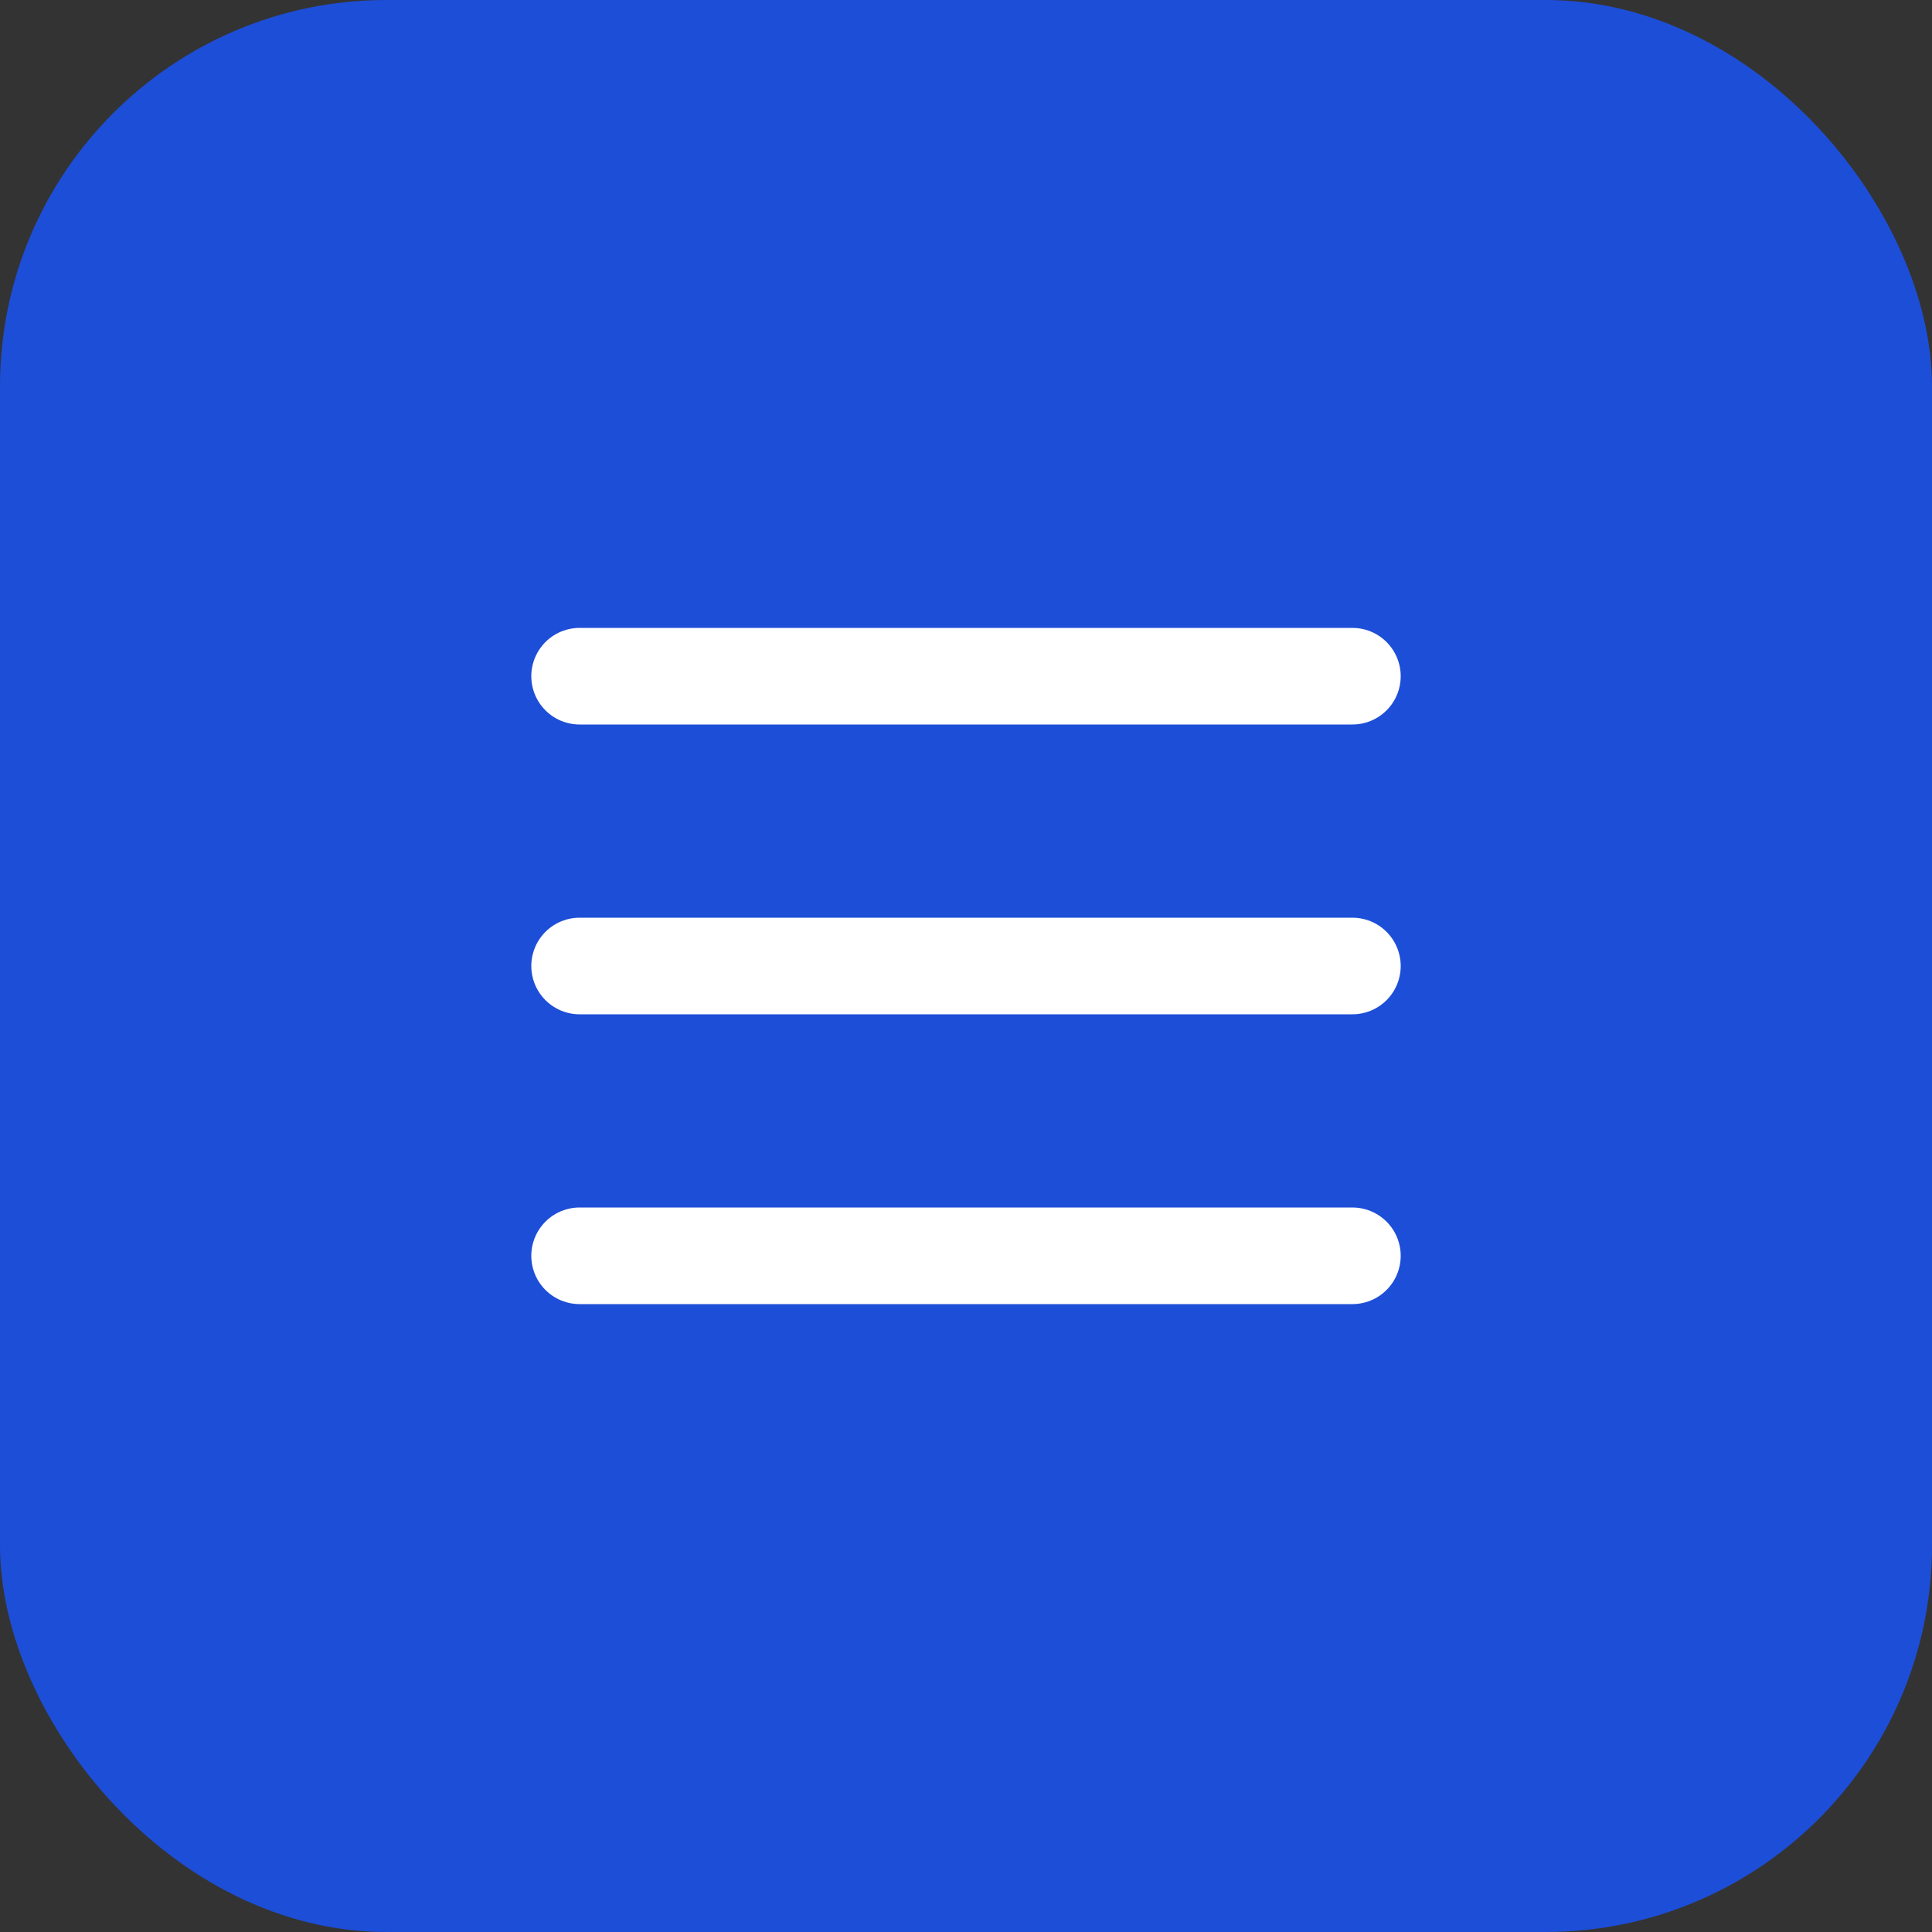
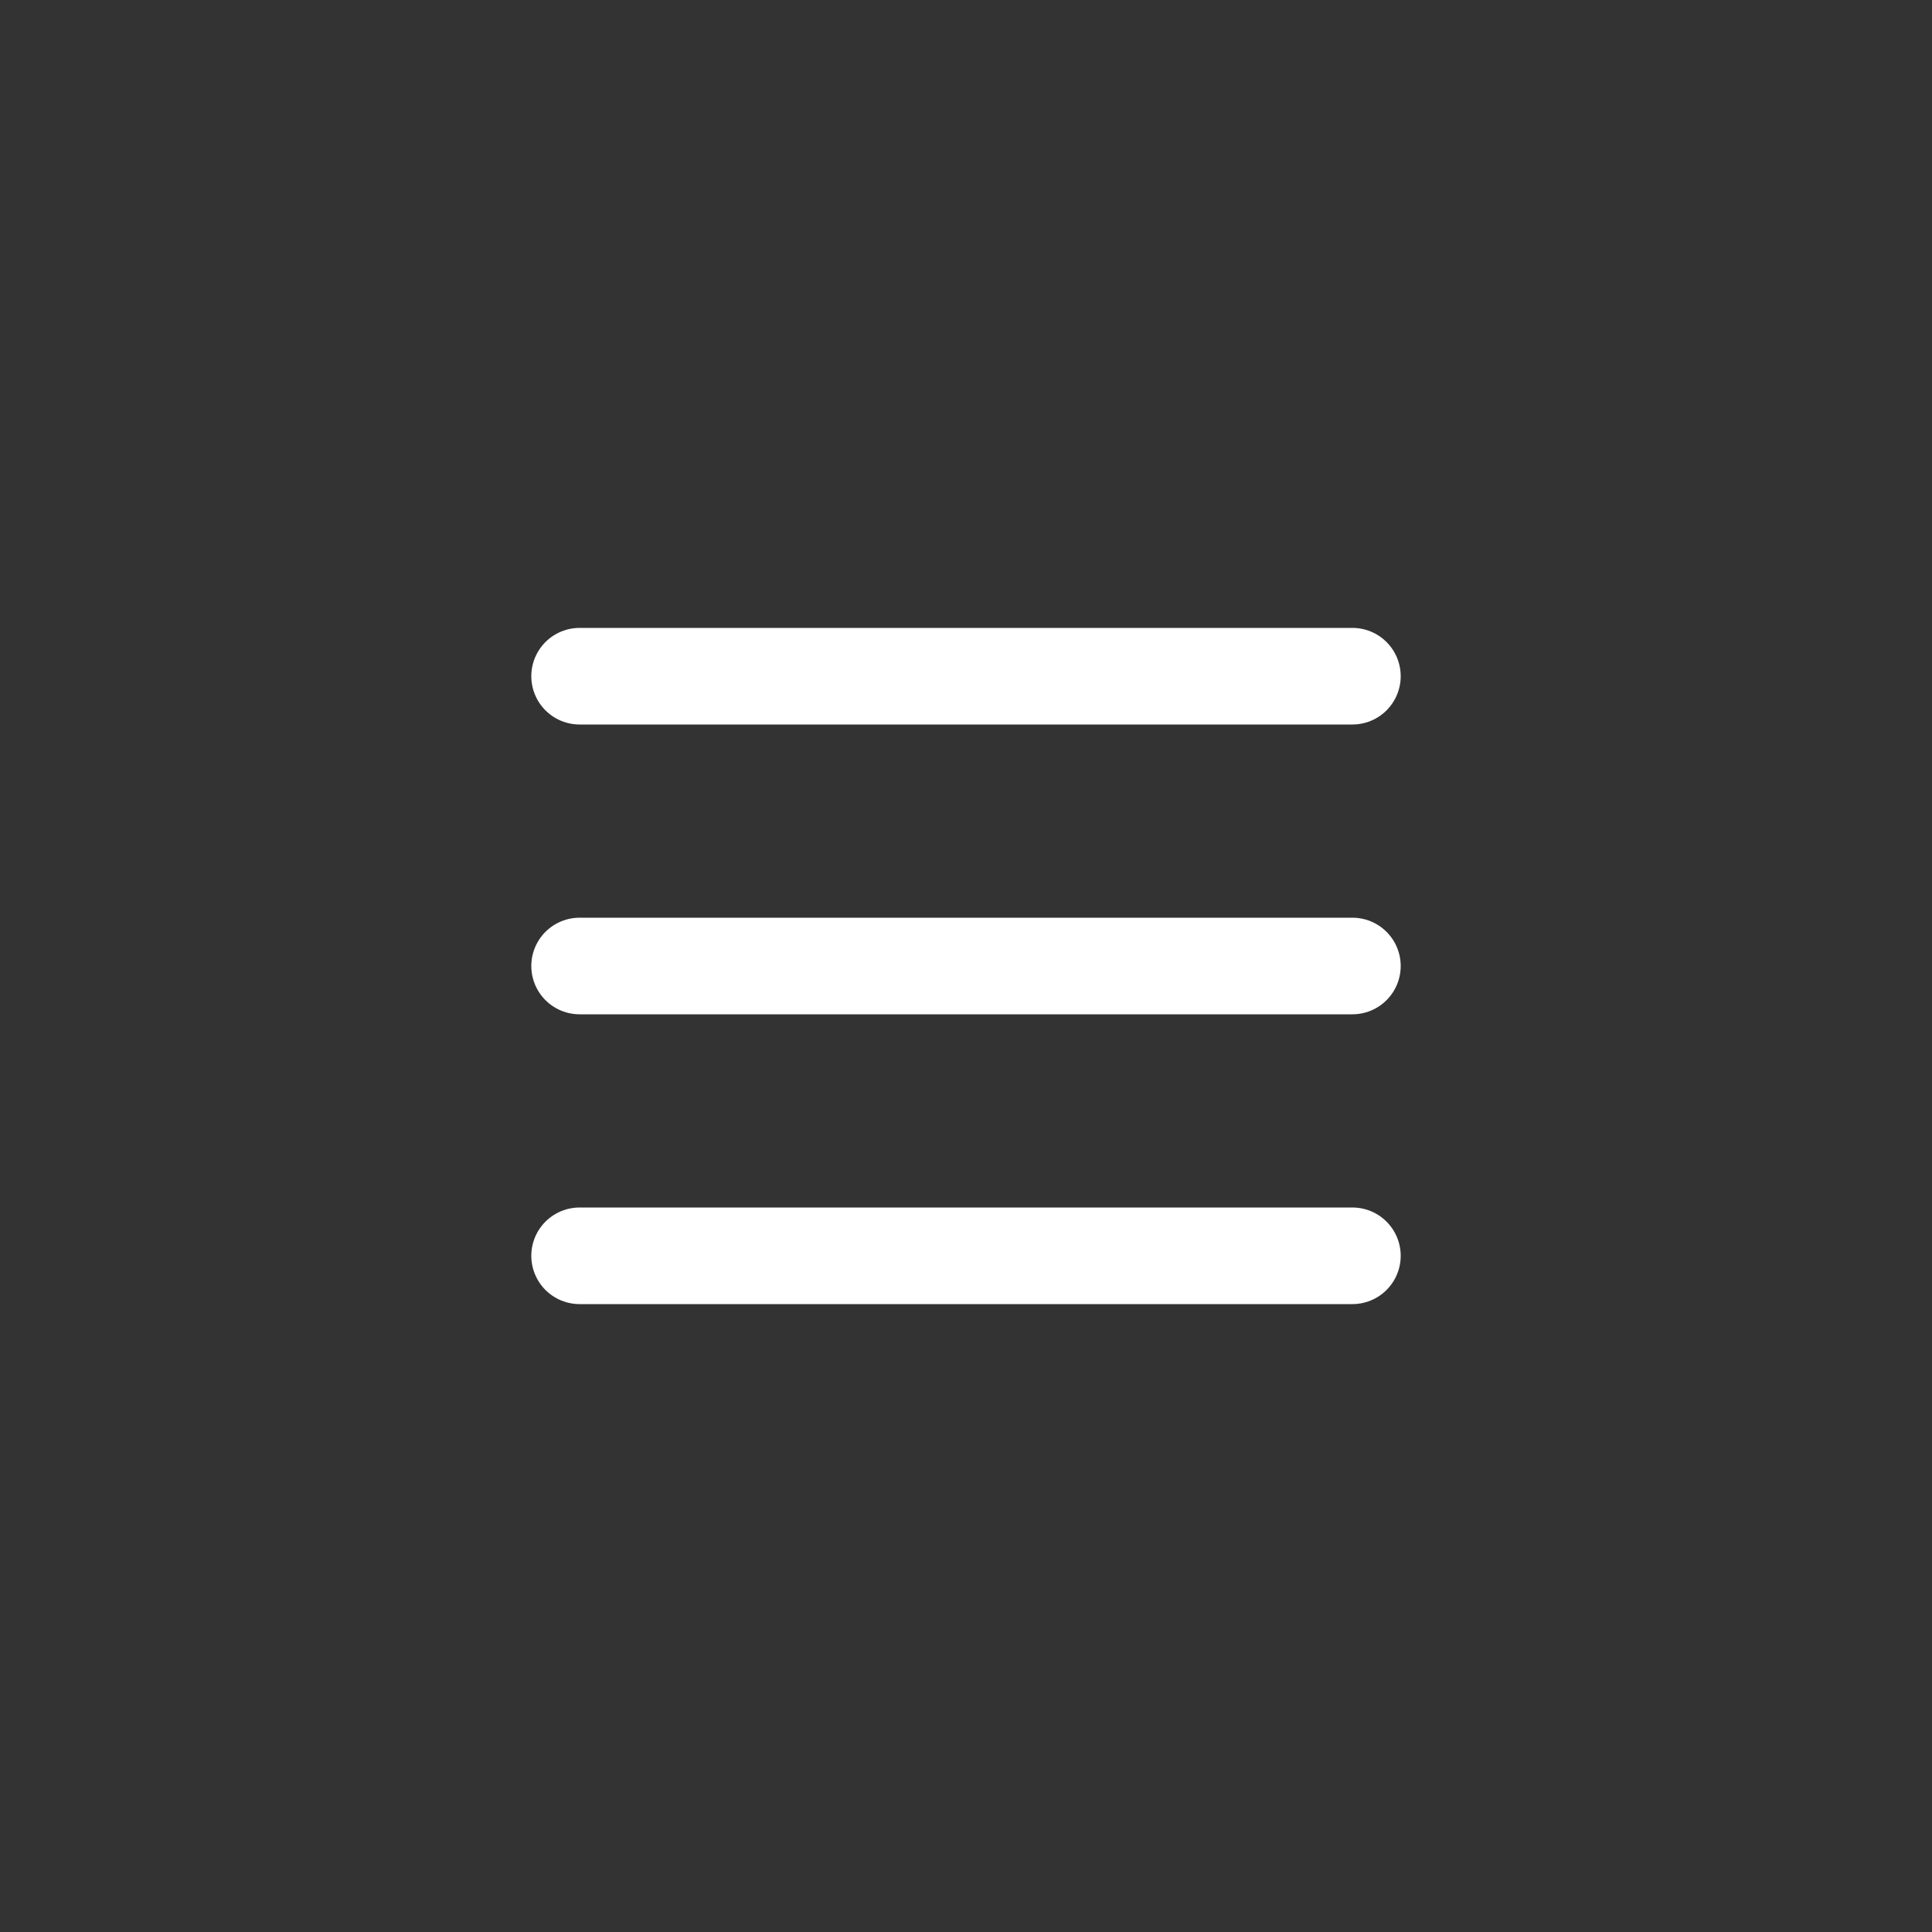
<svg xmlns="http://www.w3.org/2000/svg" width="40" height="40" viewBox="0 0 40 40" fill="none">
  <rect x="0" y="0" width="40" height="40" fill="#333333" stroke="none" />
-   <rect width="40" height="40" rx="8" fill="#1D4ED8" />
  <path d="M12 14H28M12 20H28M12 26H28" stroke="white" stroke-width="2" stroke-linecap="round" stroke-linejoin="round" />
</svg>